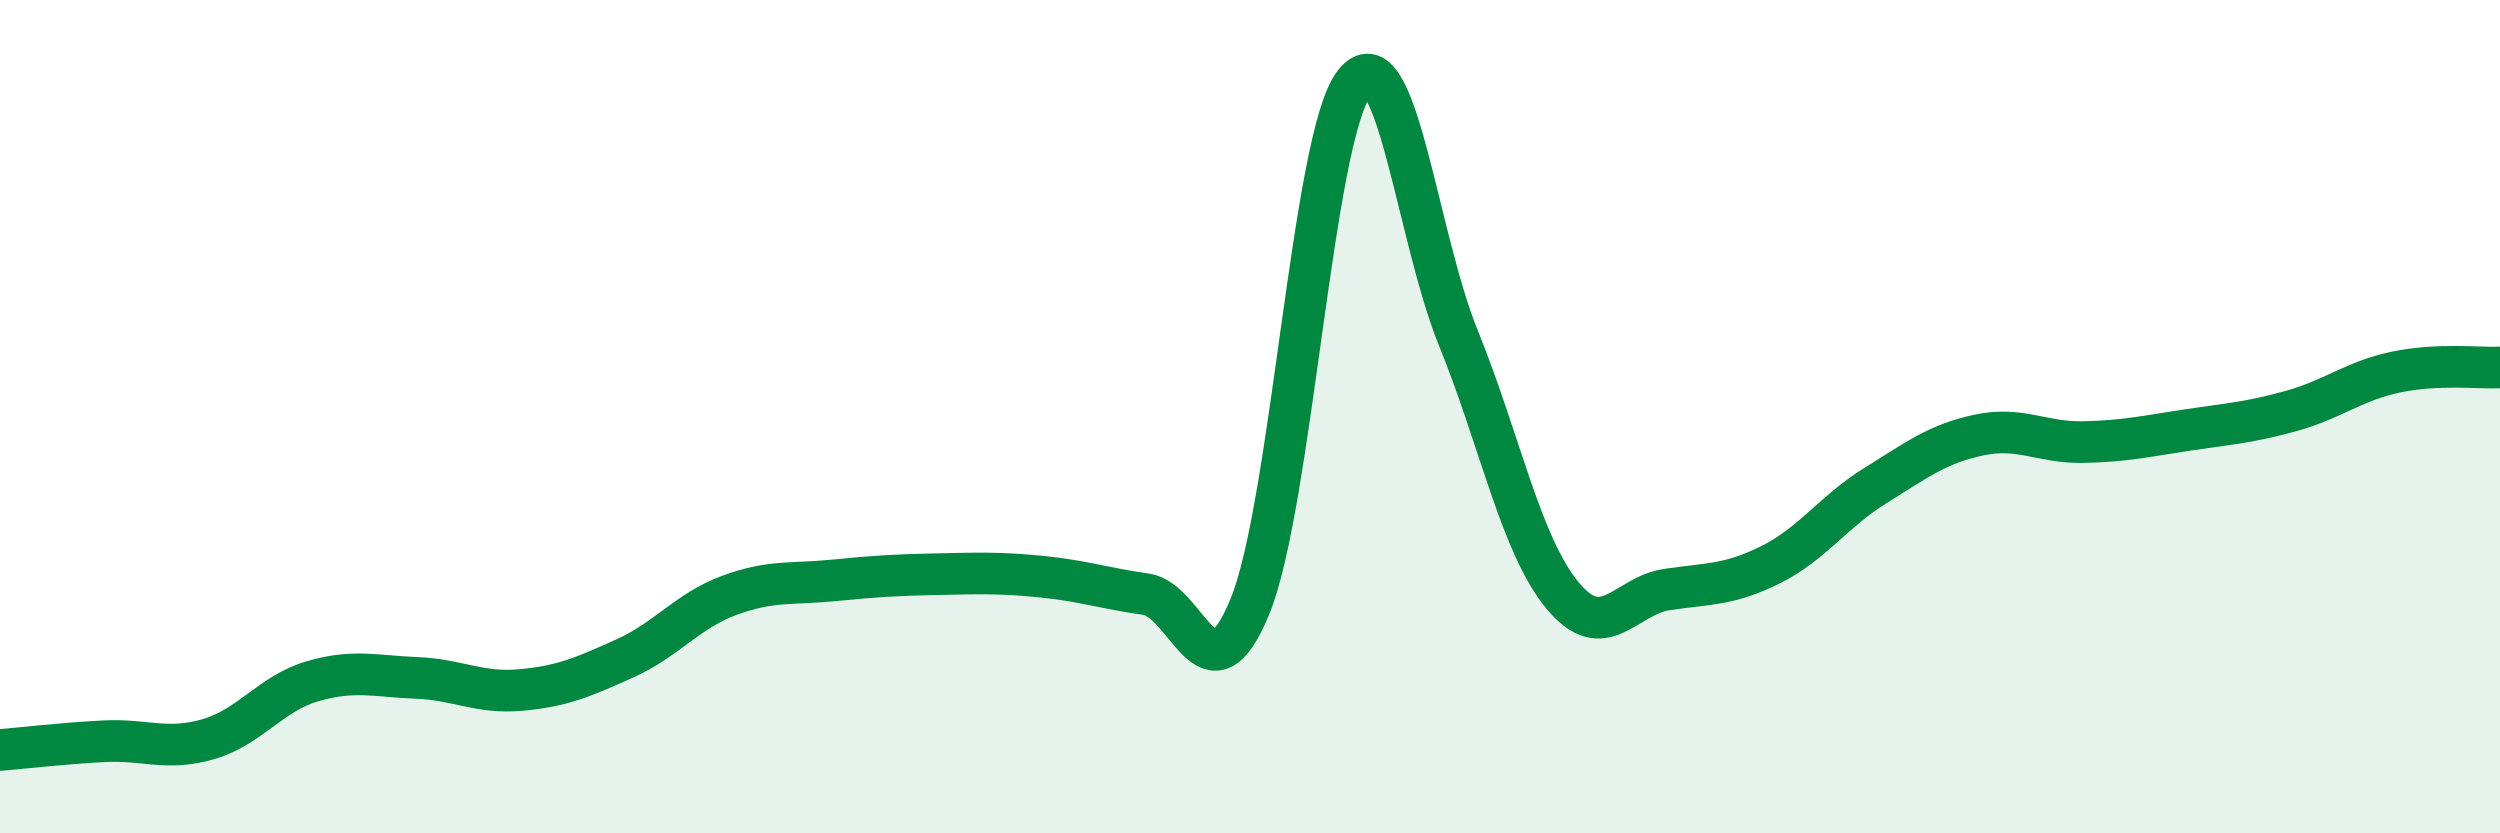
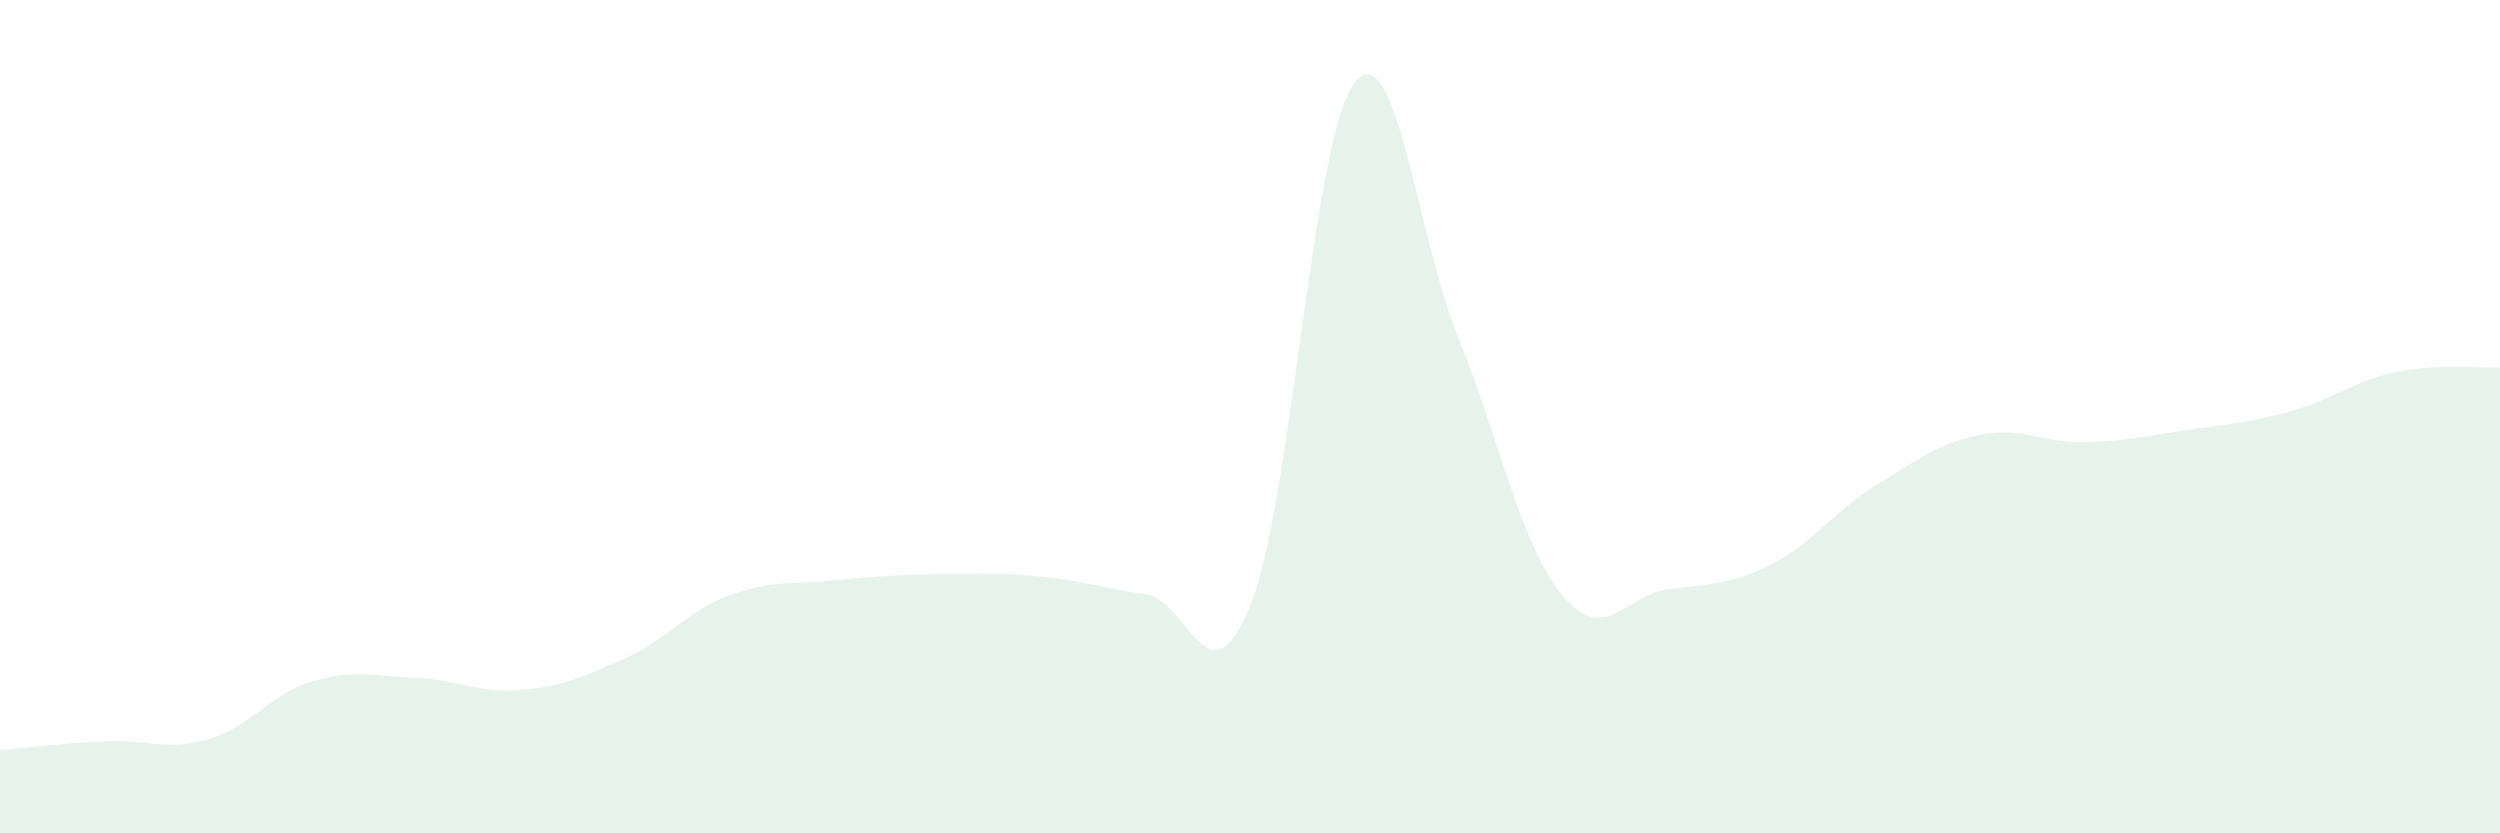
<svg xmlns="http://www.w3.org/2000/svg" width="60" height="20" viewBox="0 0 60 20">
  <path d="M 0,18 C 0.5,17.96 1.5,17.84 2.5,17.79 C 3.5,17.74 4,18.03 5,17.74 C 6,17.45 6.5,16.64 7.5,16.35 C 8.5,16.06 9,16.23 10,16.27 C 11,16.31 11.5,16.65 12.5,16.56 C 13.5,16.47 14,16.25 15,15.8 C 16,15.35 16.5,14.66 17.5,14.29 C 18.5,13.92 19,14.03 20,13.93 C 21,13.83 21.5,13.8 22.5,13.78 C 23.5,13.76 24,13.74 25,13.84 C 26,13.94 26.5,14.12 27.5,14.26 C 28.5,14.4 29,17 30,14.55 C 31,12.1 31.5,3.29 32.5,2 C 33.5,0.71 34,5.65 35,8.11 C 36,10.57 36.5,13.08 37.5,14.29 C 38.5,15.5 39,14.3 40,14.15 C 41,14 41.5,14.05 42.5,13.55 C 43.5,13.05 44,12.28 45,11.66 C 46,11.04 46.5,10.65 47.5,10.44 C 48.5,10.23 49,10.63 50,10.61 C 51,10.59 51.5,10.47 52.5,10.32 C 53.5,10.17 54,10.14 55,9.86 C 56,9.58 56.5,9.14 57.5,8.93 C 58.5,8.72 59.5,8.84 60,8.82L60 20L0 20Z" fill="#008740" opacity="0.1" stroke-linecap="round" stroke-linejoin="round" />
-   <path d="M 0,18 C 0.5,17.96 1.5,17.84 2.5,17.79 C 3.5,17.74 4,18.03 5,17.74 C 6,17.45 6.5,16.64 7.5,16.35 C 8.5,16.06 9,16.23 10,16.27 C 11,16.31 11.5,16.65 12.5,16.56 C 13.5,16.47 14,16.25 15,15.8 C 16,15.35 16.5,14.66 17.5,14.29 C 18.5,13.92 19,14.03 20,13.93 C 21,13.83 21.5,13.8 22.5,13.78 C 23.5,13.76 24,13.74 25,13.84 C 26,13.94 26.5,14.12 27.5,14.26 C 28.5,14.4 29,17 30,14.55 C 31,12.1 31.5,3.29 32.5,2 C 33.5,0.71 34,5.65 35,8.11 C 36,10.57 36.5,13.08 37.5,14.29 C 38.5,15.5 39,14.3 40,14.15 C 41,14 41.5,14.05 42.5,13.55 C 43.5,13.05 44,12.28 45,11.66 C 46,11.04 46.5,10.65 47.5,10.44 C 48.5,10.23 49,10.63 50,10.61 C 51,10.59 51.5,10.47 52.5,10.32 C 53.5,10.17 54,10.14 55,9.86 C 56,9.58 56.5,9.14 57.5,8.93 C 58.5,8.72 59.5,8.84 60,8.82" stroke="#008740" stroke-width="1" fill="none" stroke-linecap="round" stroke-linejoin="round" />
</svg>